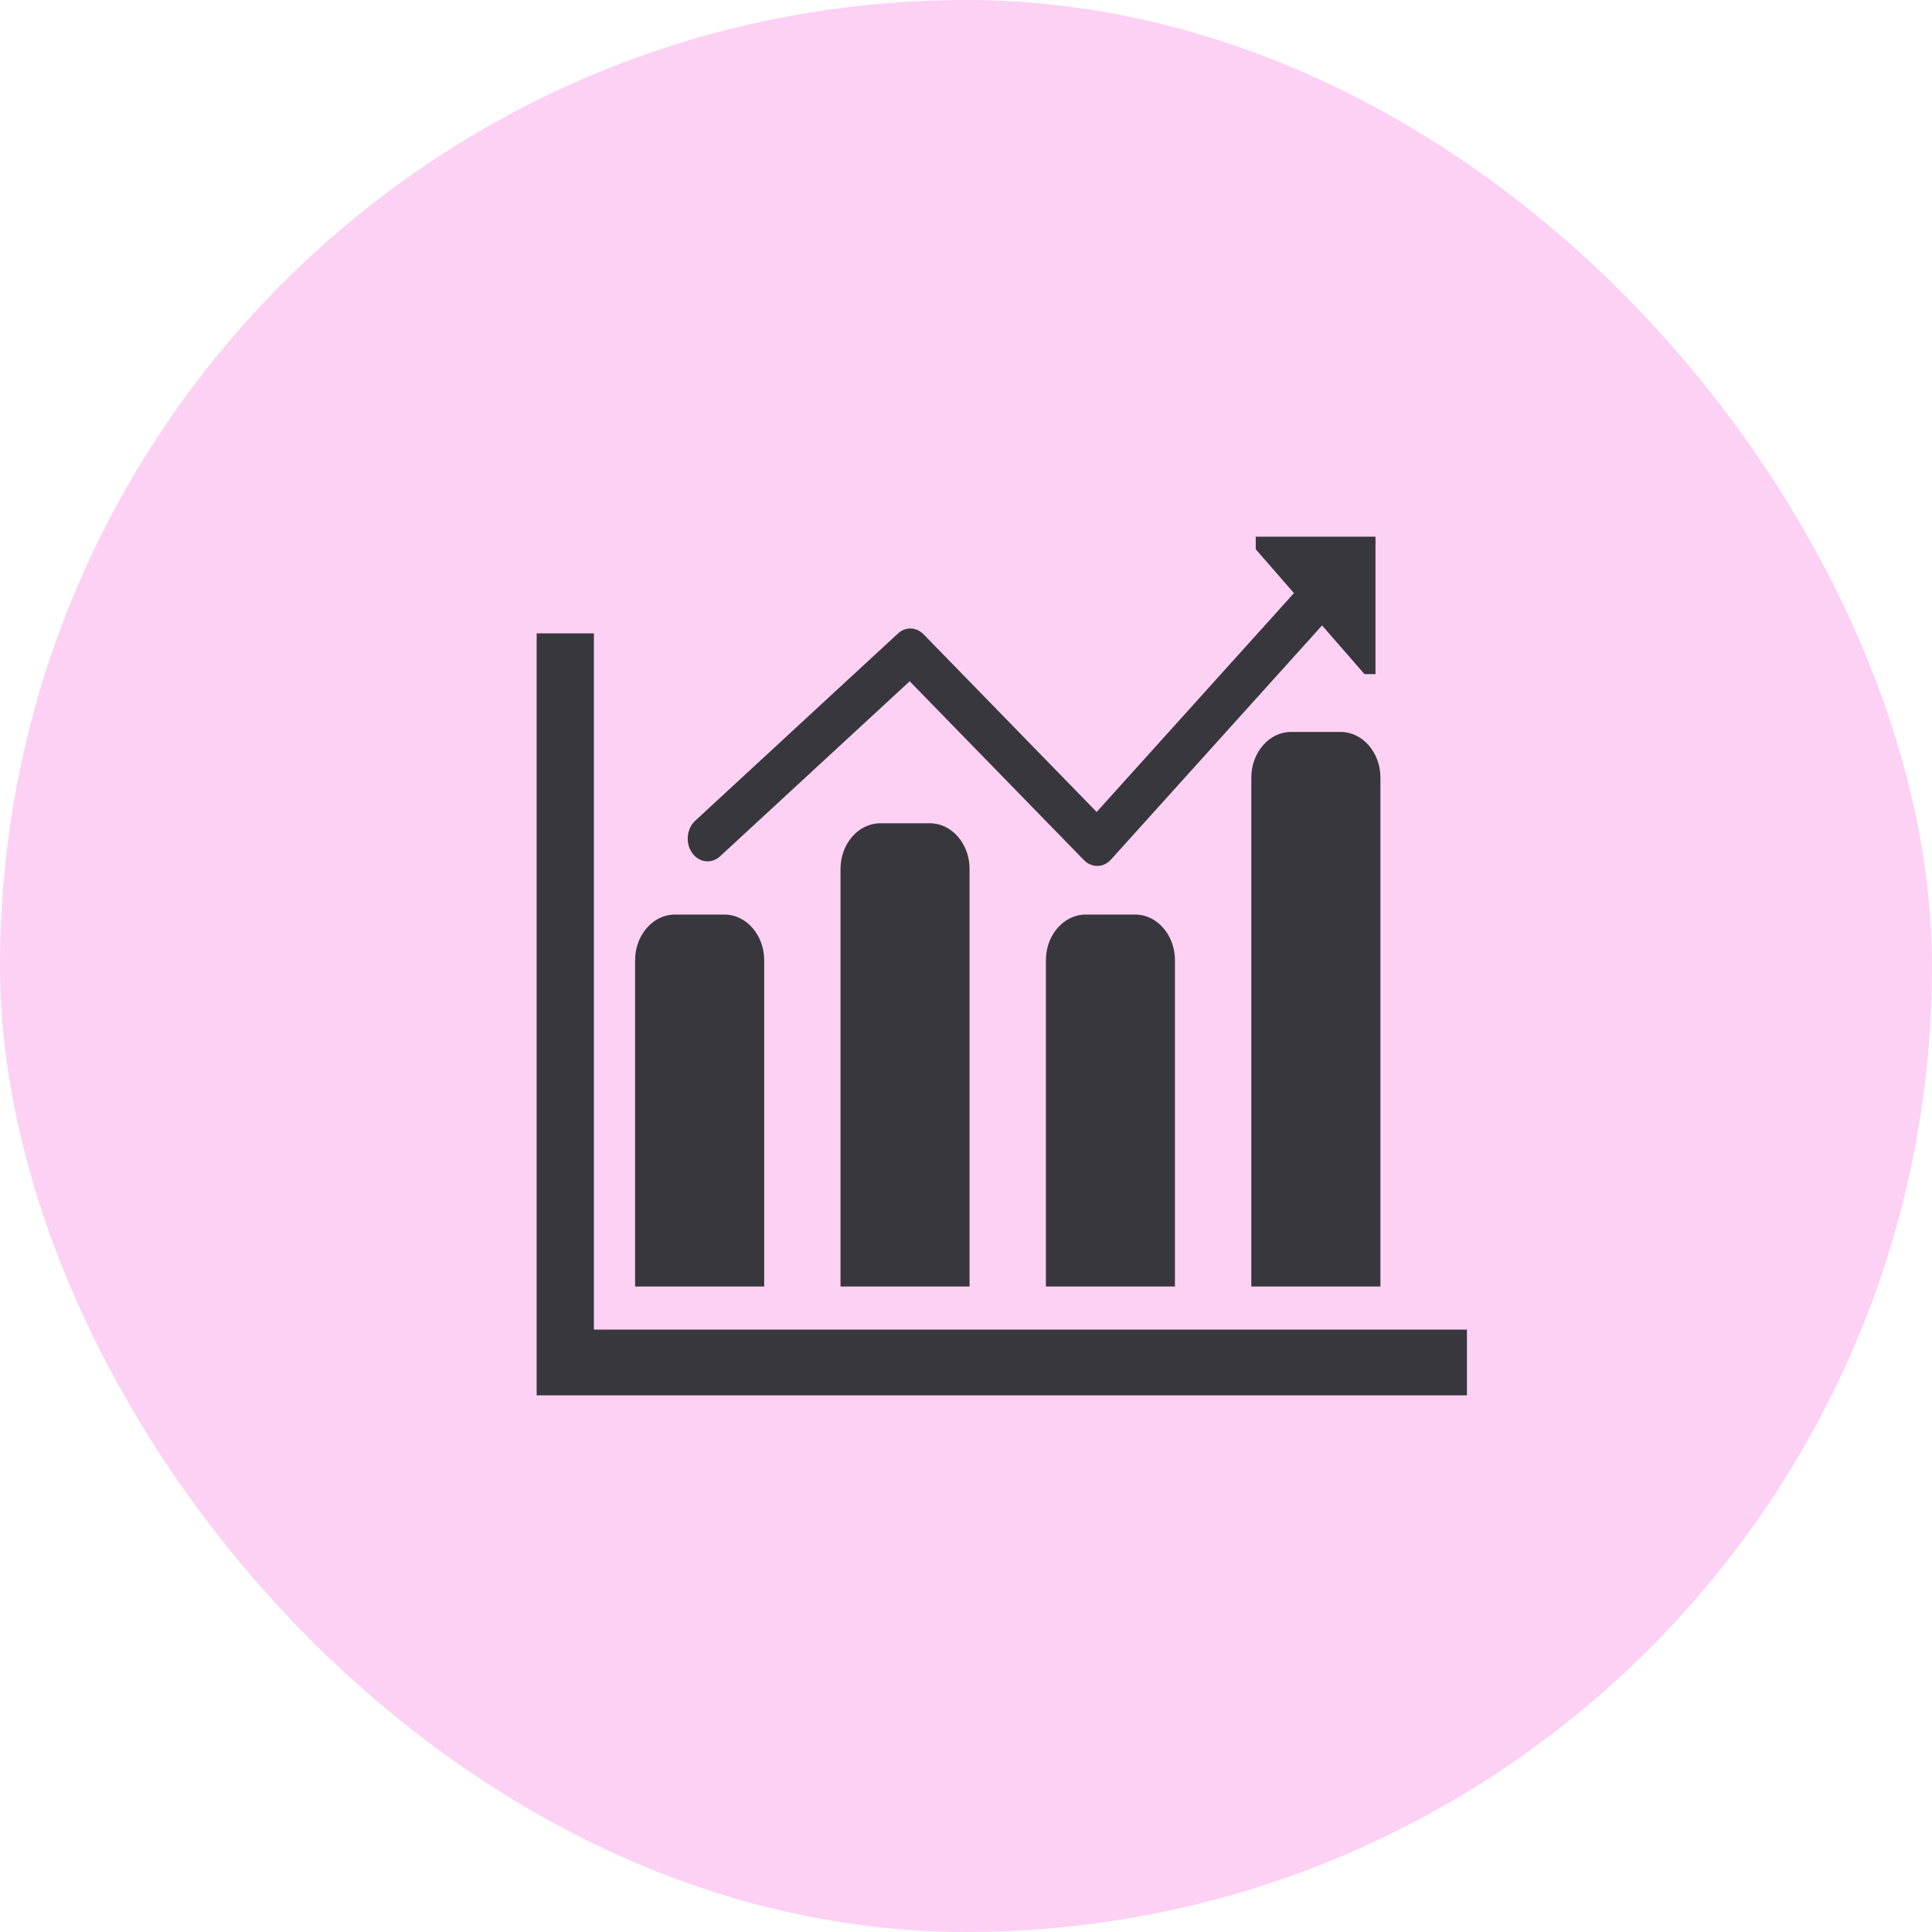
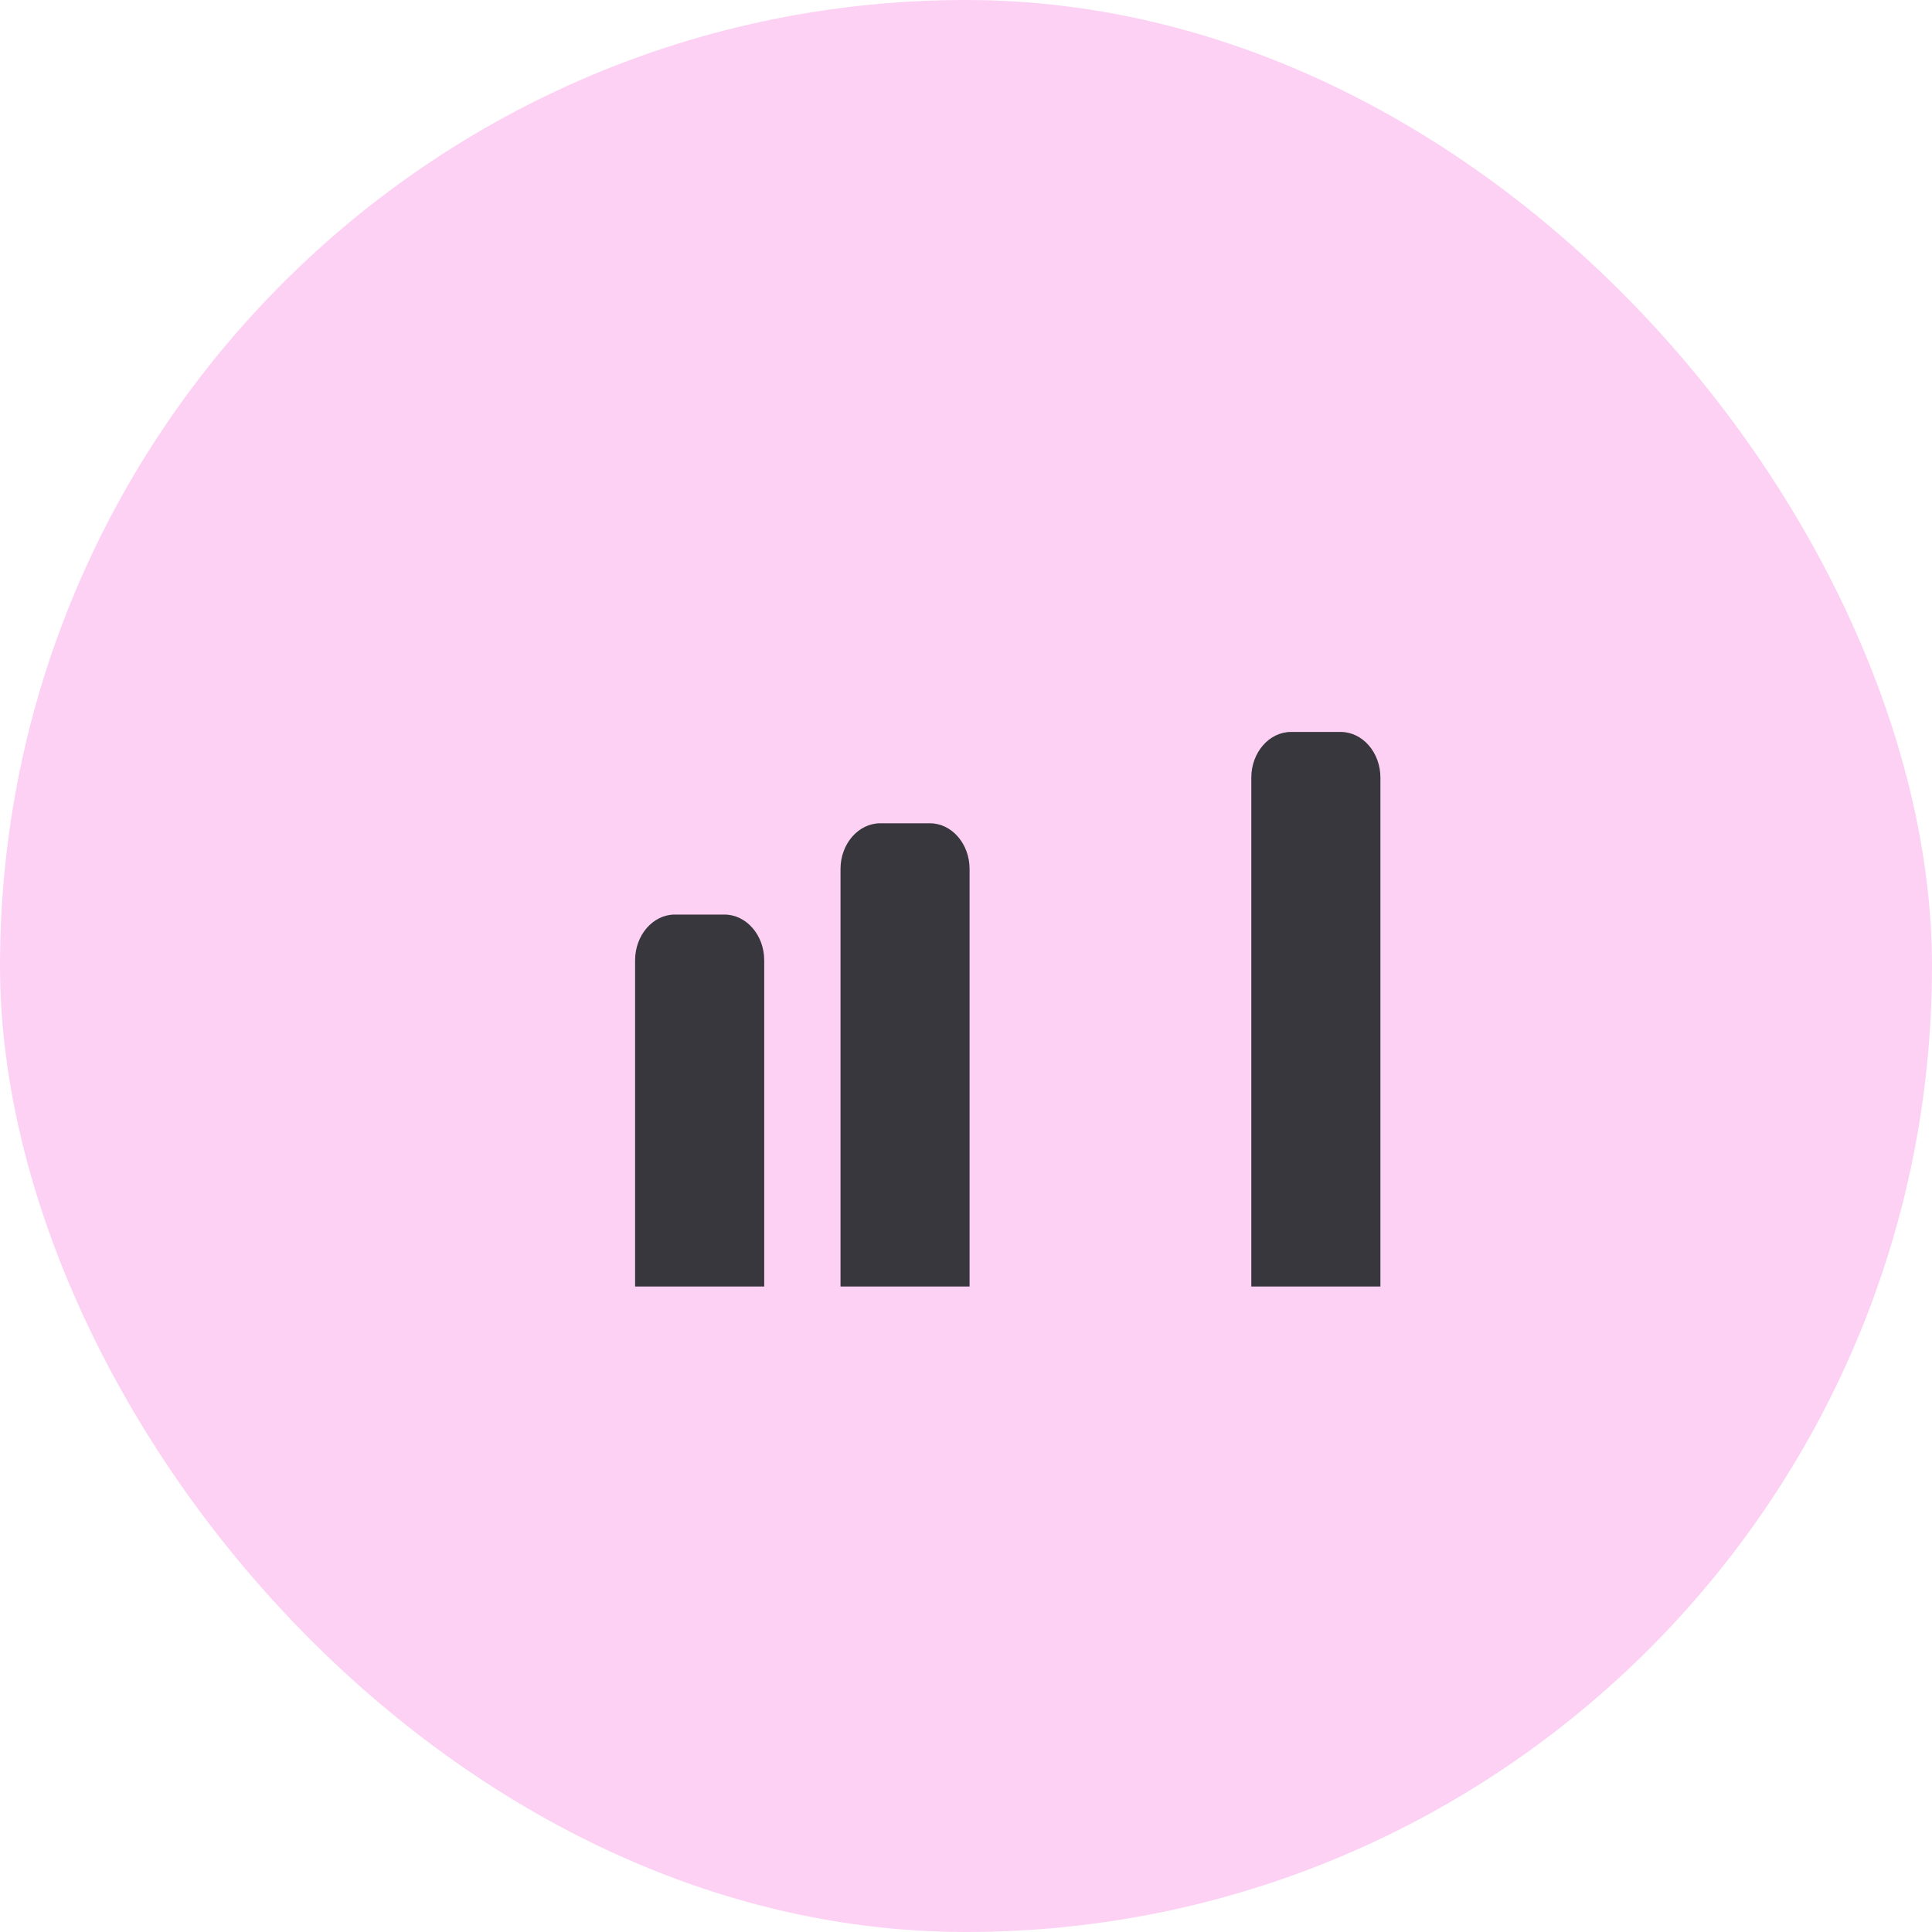
<svg xmlns="http://www.w3.org/2000/svg" width="40" height="40" viewBox="0 0 40 40" fill="none">
  <rect width="40" height="40" rx="20" fill="#FDD1F3" />
-   <path d="M12.296 27.528V13.113H11.111V27.528V28.889H12.296H30.371V27.528H12.296Z" fill="#38373D" />
  <path d="M15.822 19.881C15.822 19.361 15.452 18.935 14.999 18.935H13.971C13.519 18.935 13.149 19.361 13.149 19.881V26.636H15.822V19.881Z" fill="#38373D" />
  <path d="M18.225 17.045C17.773 17.045 17.402 17.47 17.402 17.99V26.636H20.074V17.99C20.074 17.47 19.705 17.045 19.252 17.045H18.225Z" fill="#38373D" />
-   <path d="M22.477 18.935C22.024 18.935 21.654 19.361 21.654 19.881V26.636H24.326V19.881C24.326 19.361 23.957 18.935 23.505 18.935H22.477Z" fill="#38373D" />
  <path d="M27.757 15.154H26.729C26.277 15.154 25.907 15.579 25.907 16.099V26.636H28.58V16.099C28.58 15.579 28.21 15.154 27.757 15.154Z" fill="#38373D" />
-   <path d="M14.908 17.729L18.834 14.105L22.442 17.808C22.52 17.888 22.618 17.928 22.717 17.928C22.82 17.928 22.922 17.884 23.002 17.796L27.372 12.949L28.25 13.957H28.478V11.111H25.999V11.372L26.79 12.28L22.705 16.811L19.122 13.133C18.972 12.978 18.747 12.972 18.59 13.117L14.393 16.993C14.216 17.156 14.187 17.453 14.329 17.658C14.472 17.86 14.731 17.893 14.908 17.729Z" fill="#38373D" />
</svg>